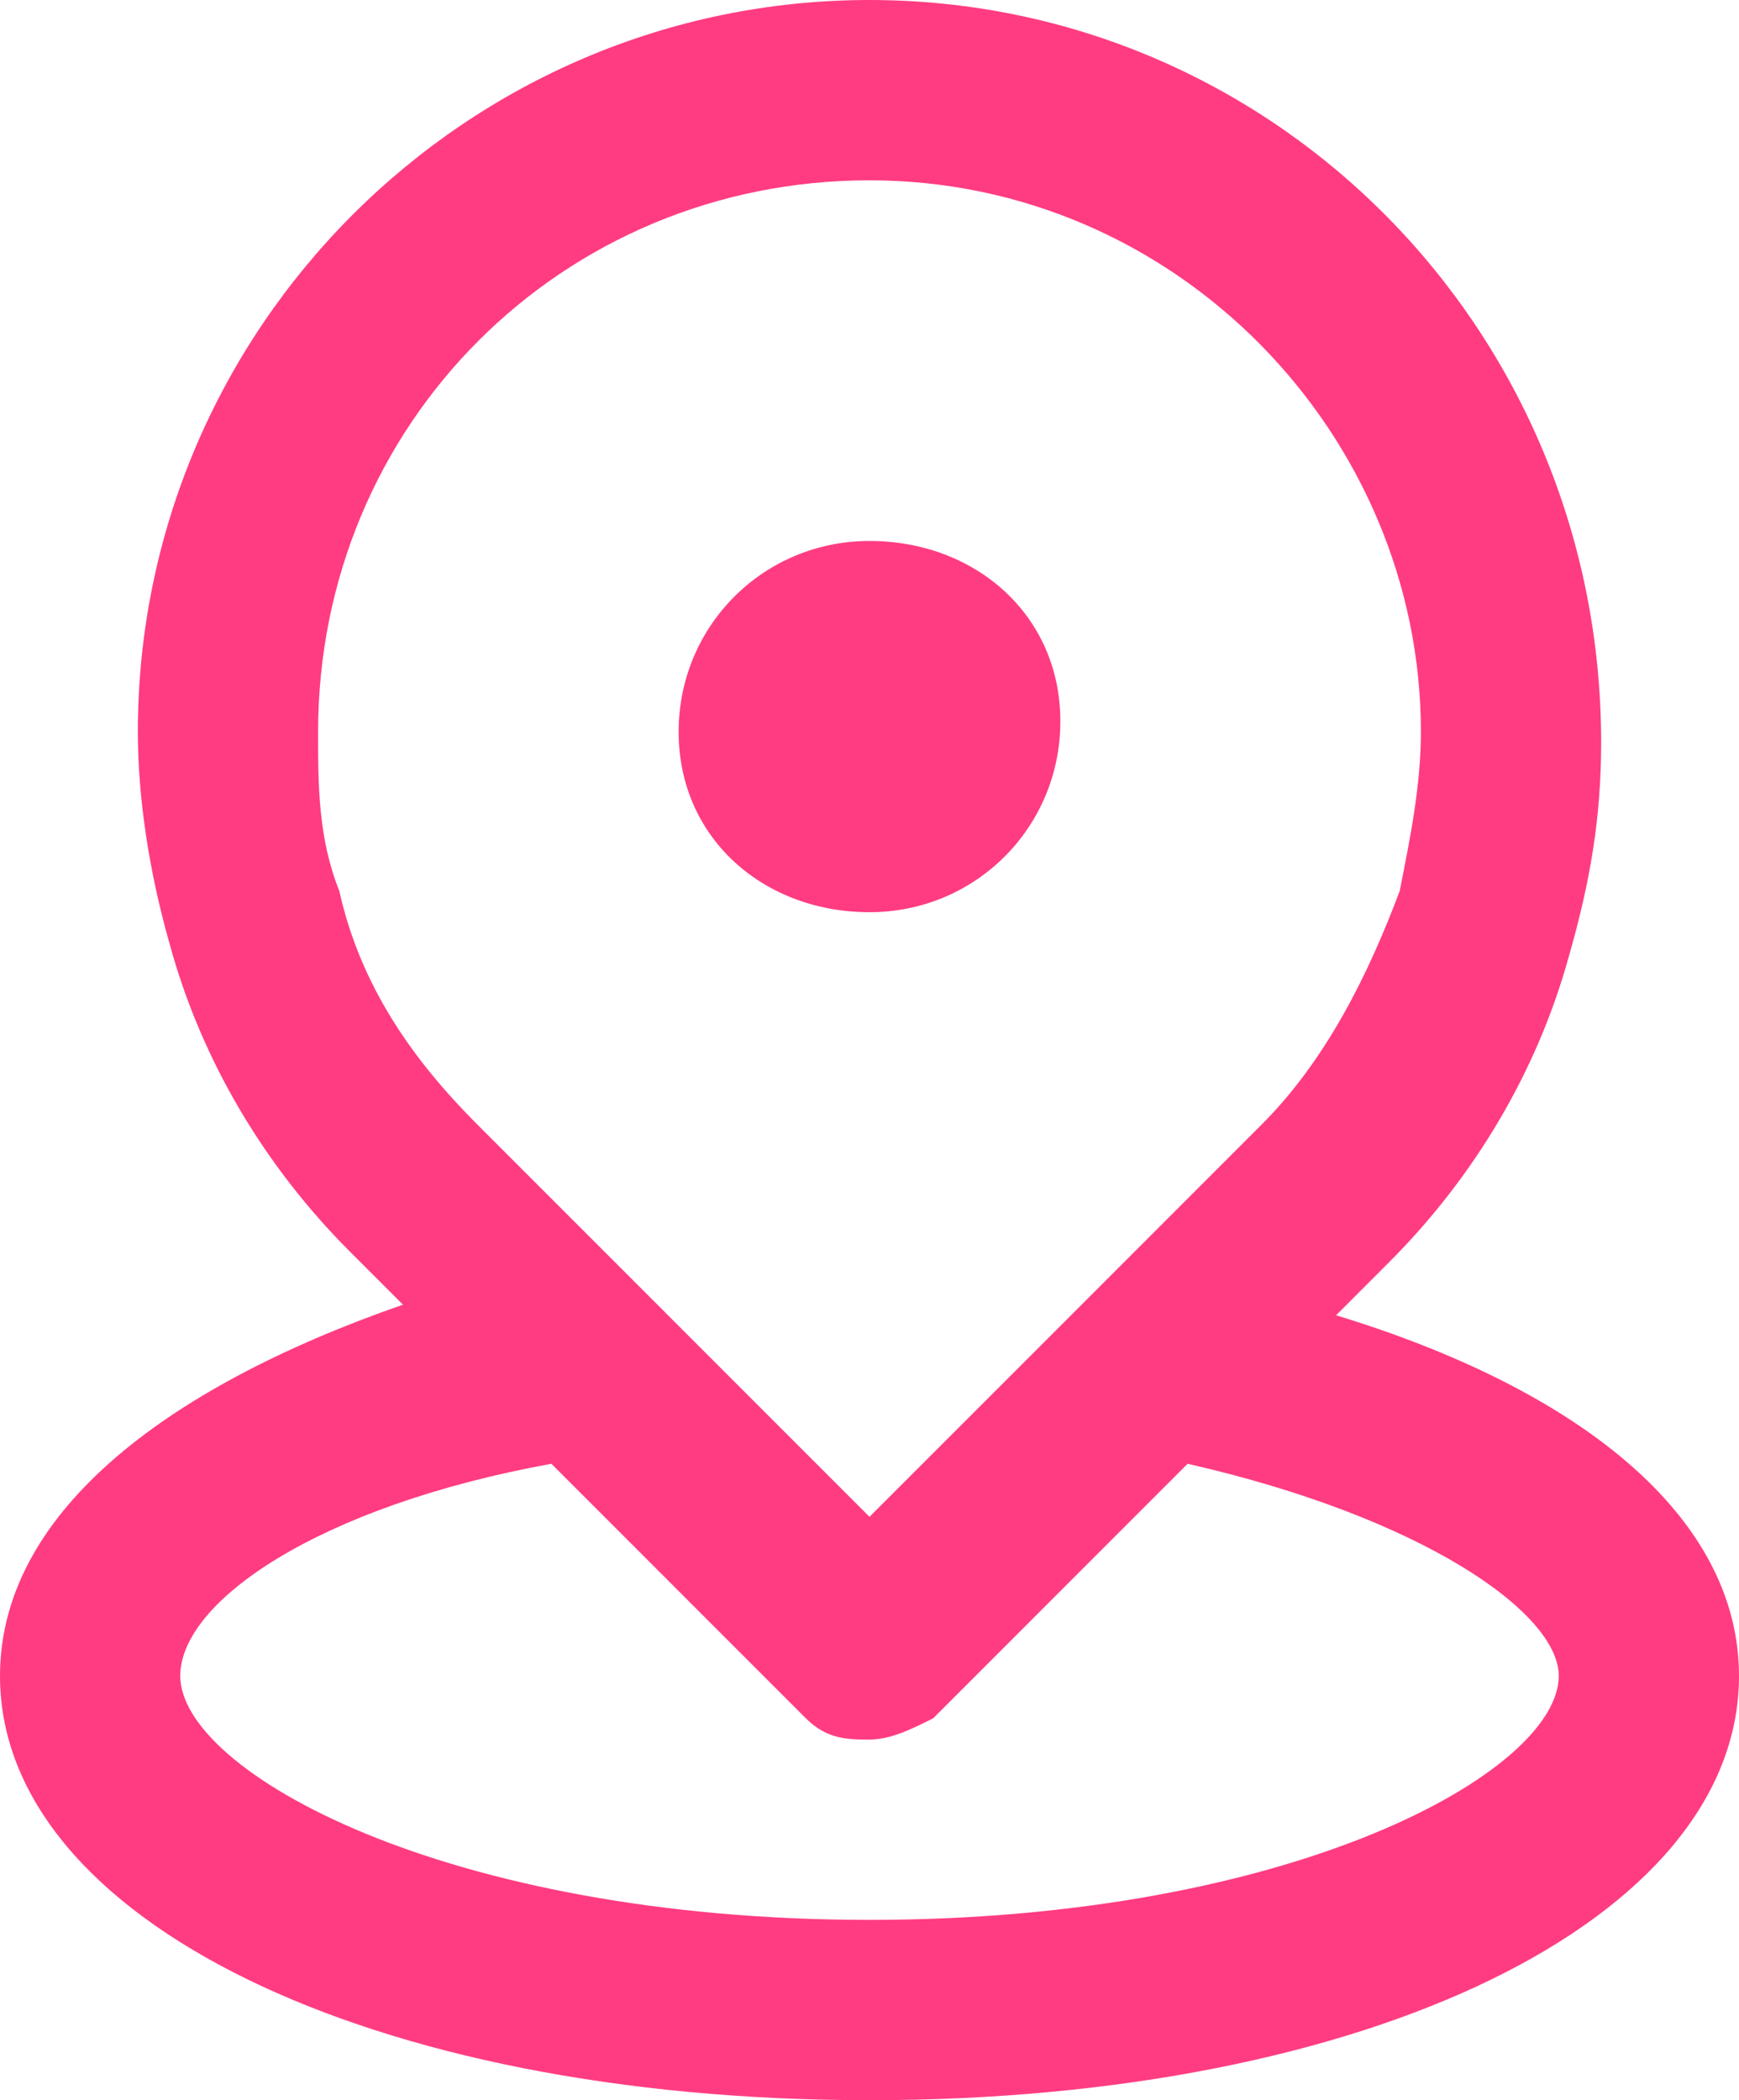
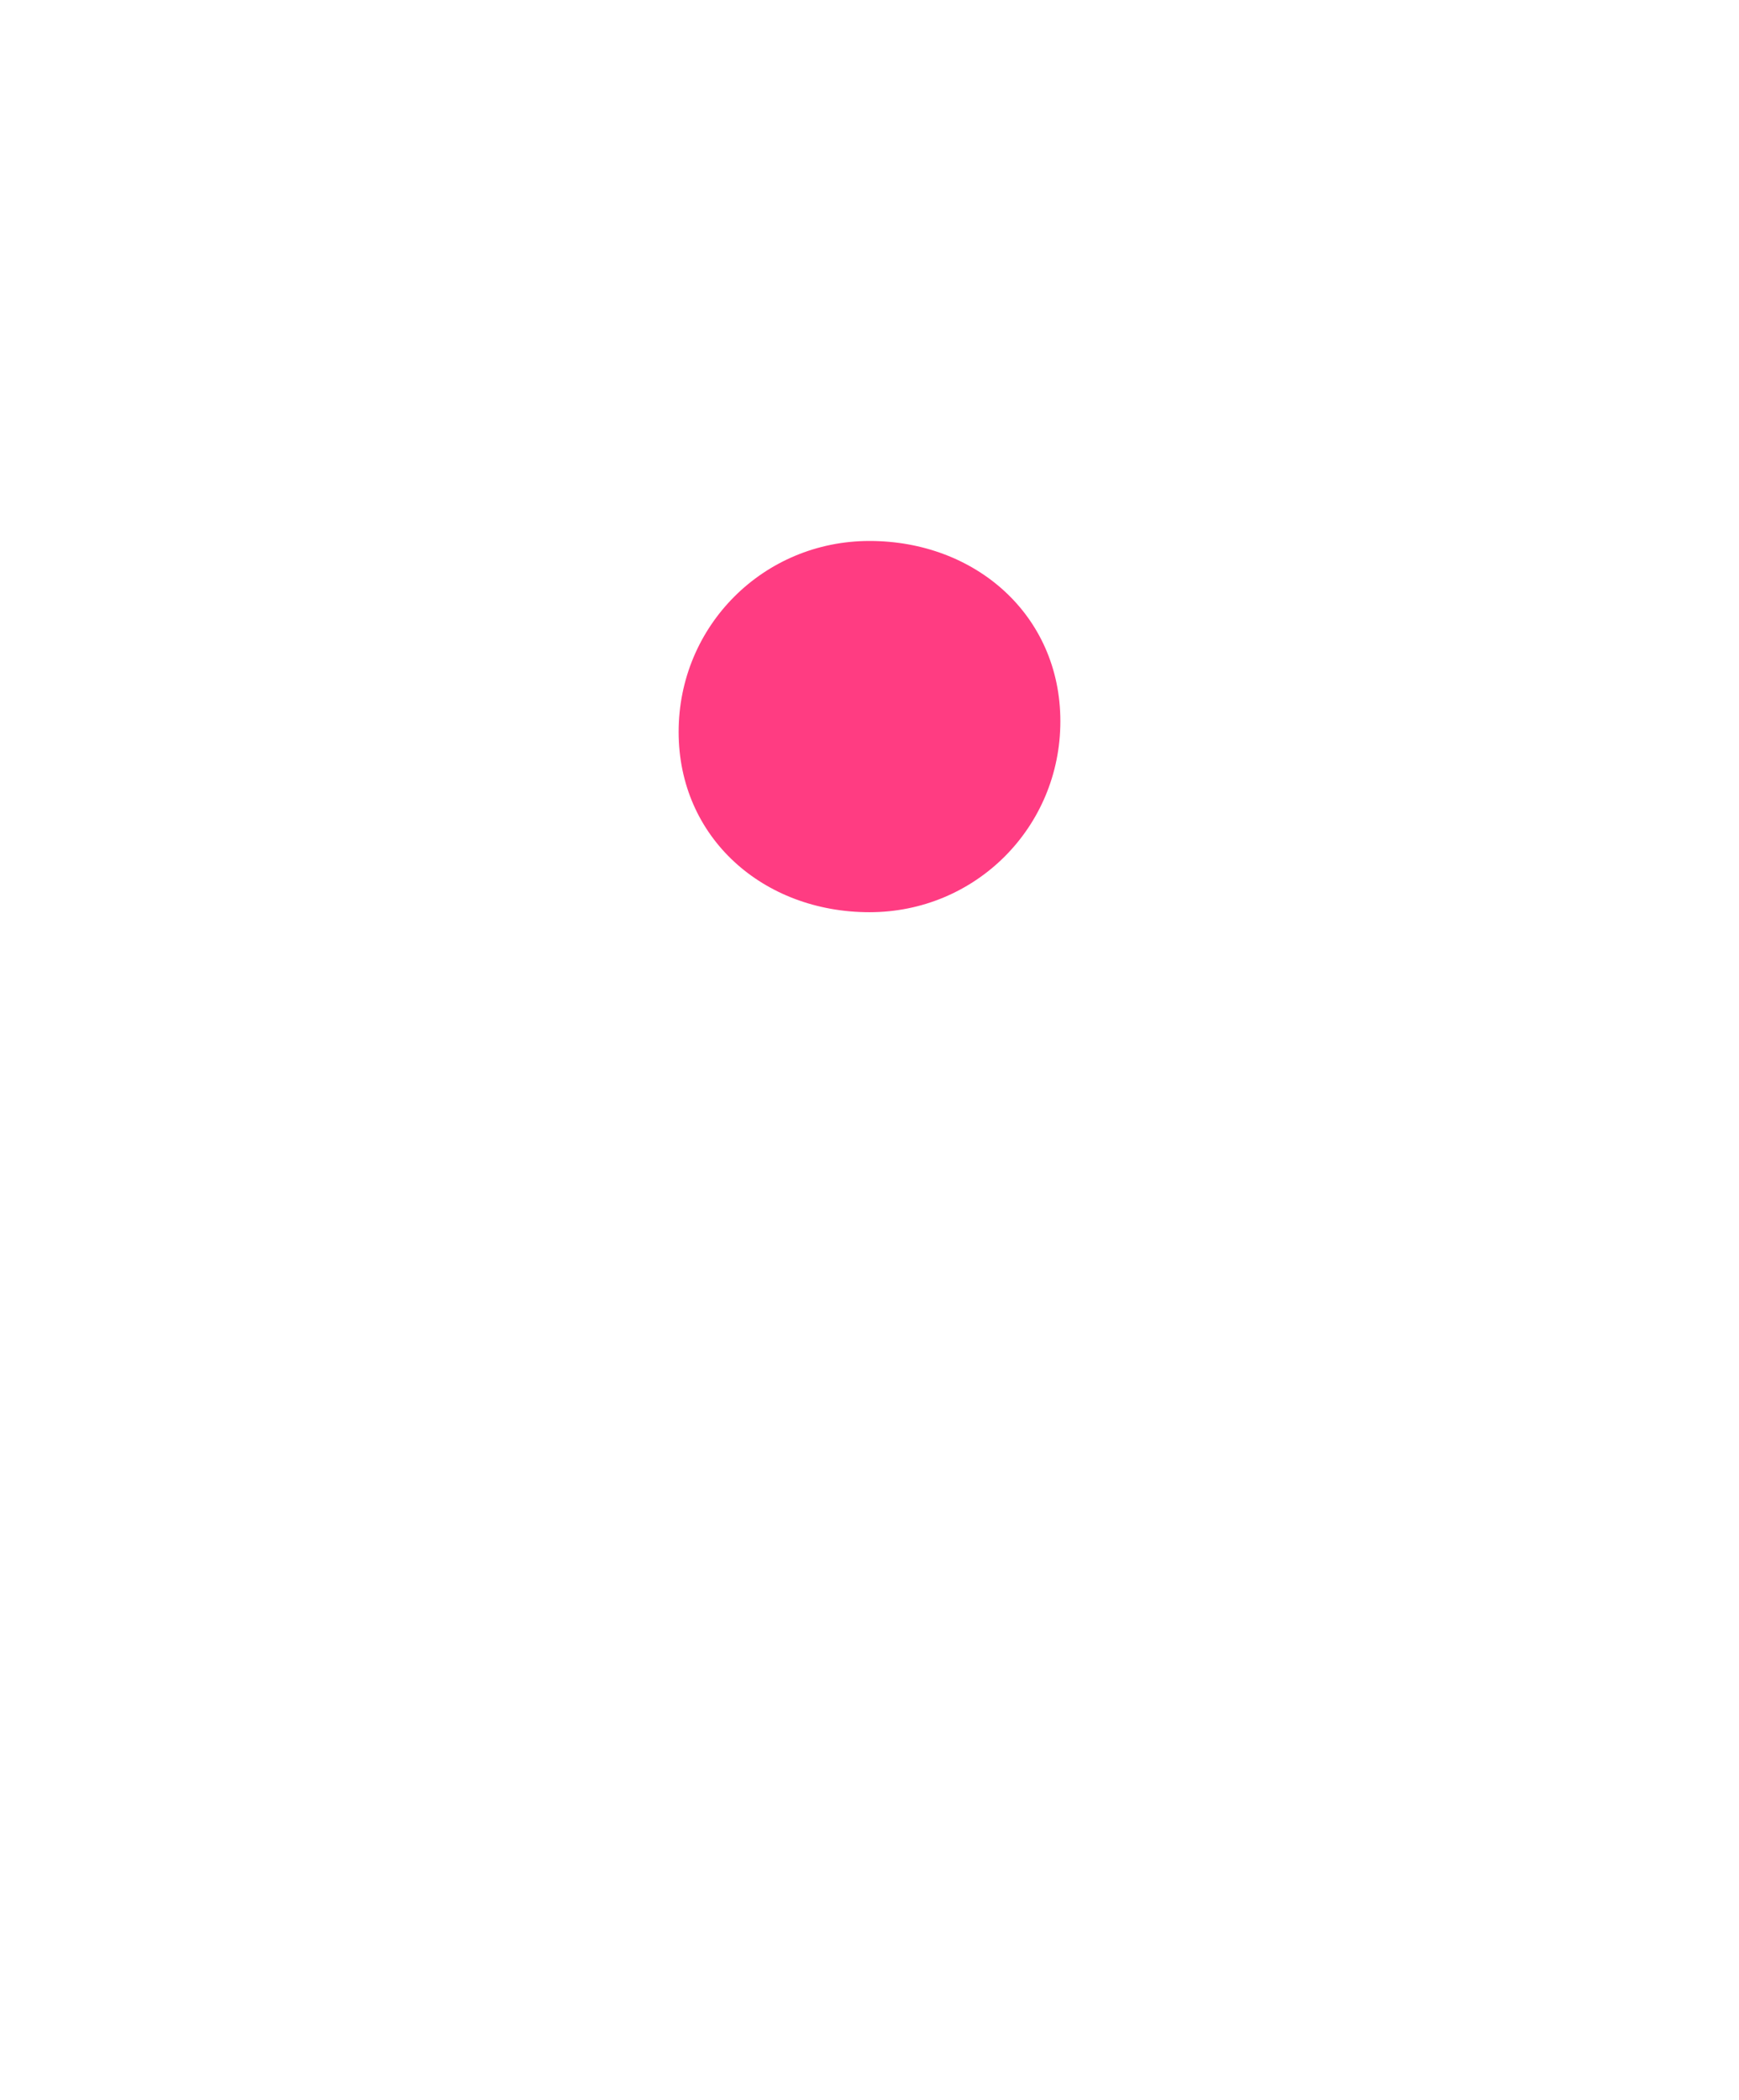
<svg xmlns="http://www.w3.org/2000/svg" version="1.1" x="0px" y="0px" viewBox="0 0 16.4 19.8" style="enable-background:new 0 0 16.4 19.8;" xml:space="preserve">
  <style type="text/css">
	.st0{fill:#FF3C82;}
</style>
  <g id="Guide">
</g>
  <g id="Login">
    <g>
      <path class="st0" d="M8.2,8.6c1,0,1.8-0.8,1.8-1.8S9.2,5.1,8.2,5.1c-1,0-1.8,0.8-1.8,1.8S7.2,8.6,8.2,8.6z" />
-       <path class="st0" d="M12.6,12.4l0.5-0.5c0.8-0.8,1.4-1.8,1.7-2.9c0.2-0.7,0.3-1.3,0.3-2C15.1,3.1,12,0,8.2,0S1.3,3.1,1.3,6.9    c0,0.6,0.1,1.3,0.3,2C1.9,10,2.5,11,3.3,11.8l0.5,0.5C1.5,13.1,0,14.3,0,15.8c0,2.3,3.5,4,8.2,4s8.2-1.7,8.2-4    C16.4,14.3,14.9,13.1,12.6,12.4z M3.2,8.4C3,7.9,3,7.4,3,6.9C3,4,5.3,1.7,8.2,1.7c2.9,0,5.2,2.4,5.2,5.2c0,0.5-0.1,1-0.2,1.5    c-0.3,0.8-0.7,1.6-1.3,2.2l-3.7,3.7l-3.7-3.7C3.9,10,3.4,9.3,3.2,8.4z M8.2,18.1c-4,0-6.5-1.4-6.5-2.3c0-0.7,1.3-1.6,3.5-2    l2.4,2.4c0.2,0.2,0.4,0.2,0.6,0.2s0.4-0.1,0.6-0.2l2.4-2.4c2.2,0.5,3.5,1.4,3.5,2C14.7,16.7,12.2,18.1,8.2,18.1z" />
    </g>
  </g>
</svg>